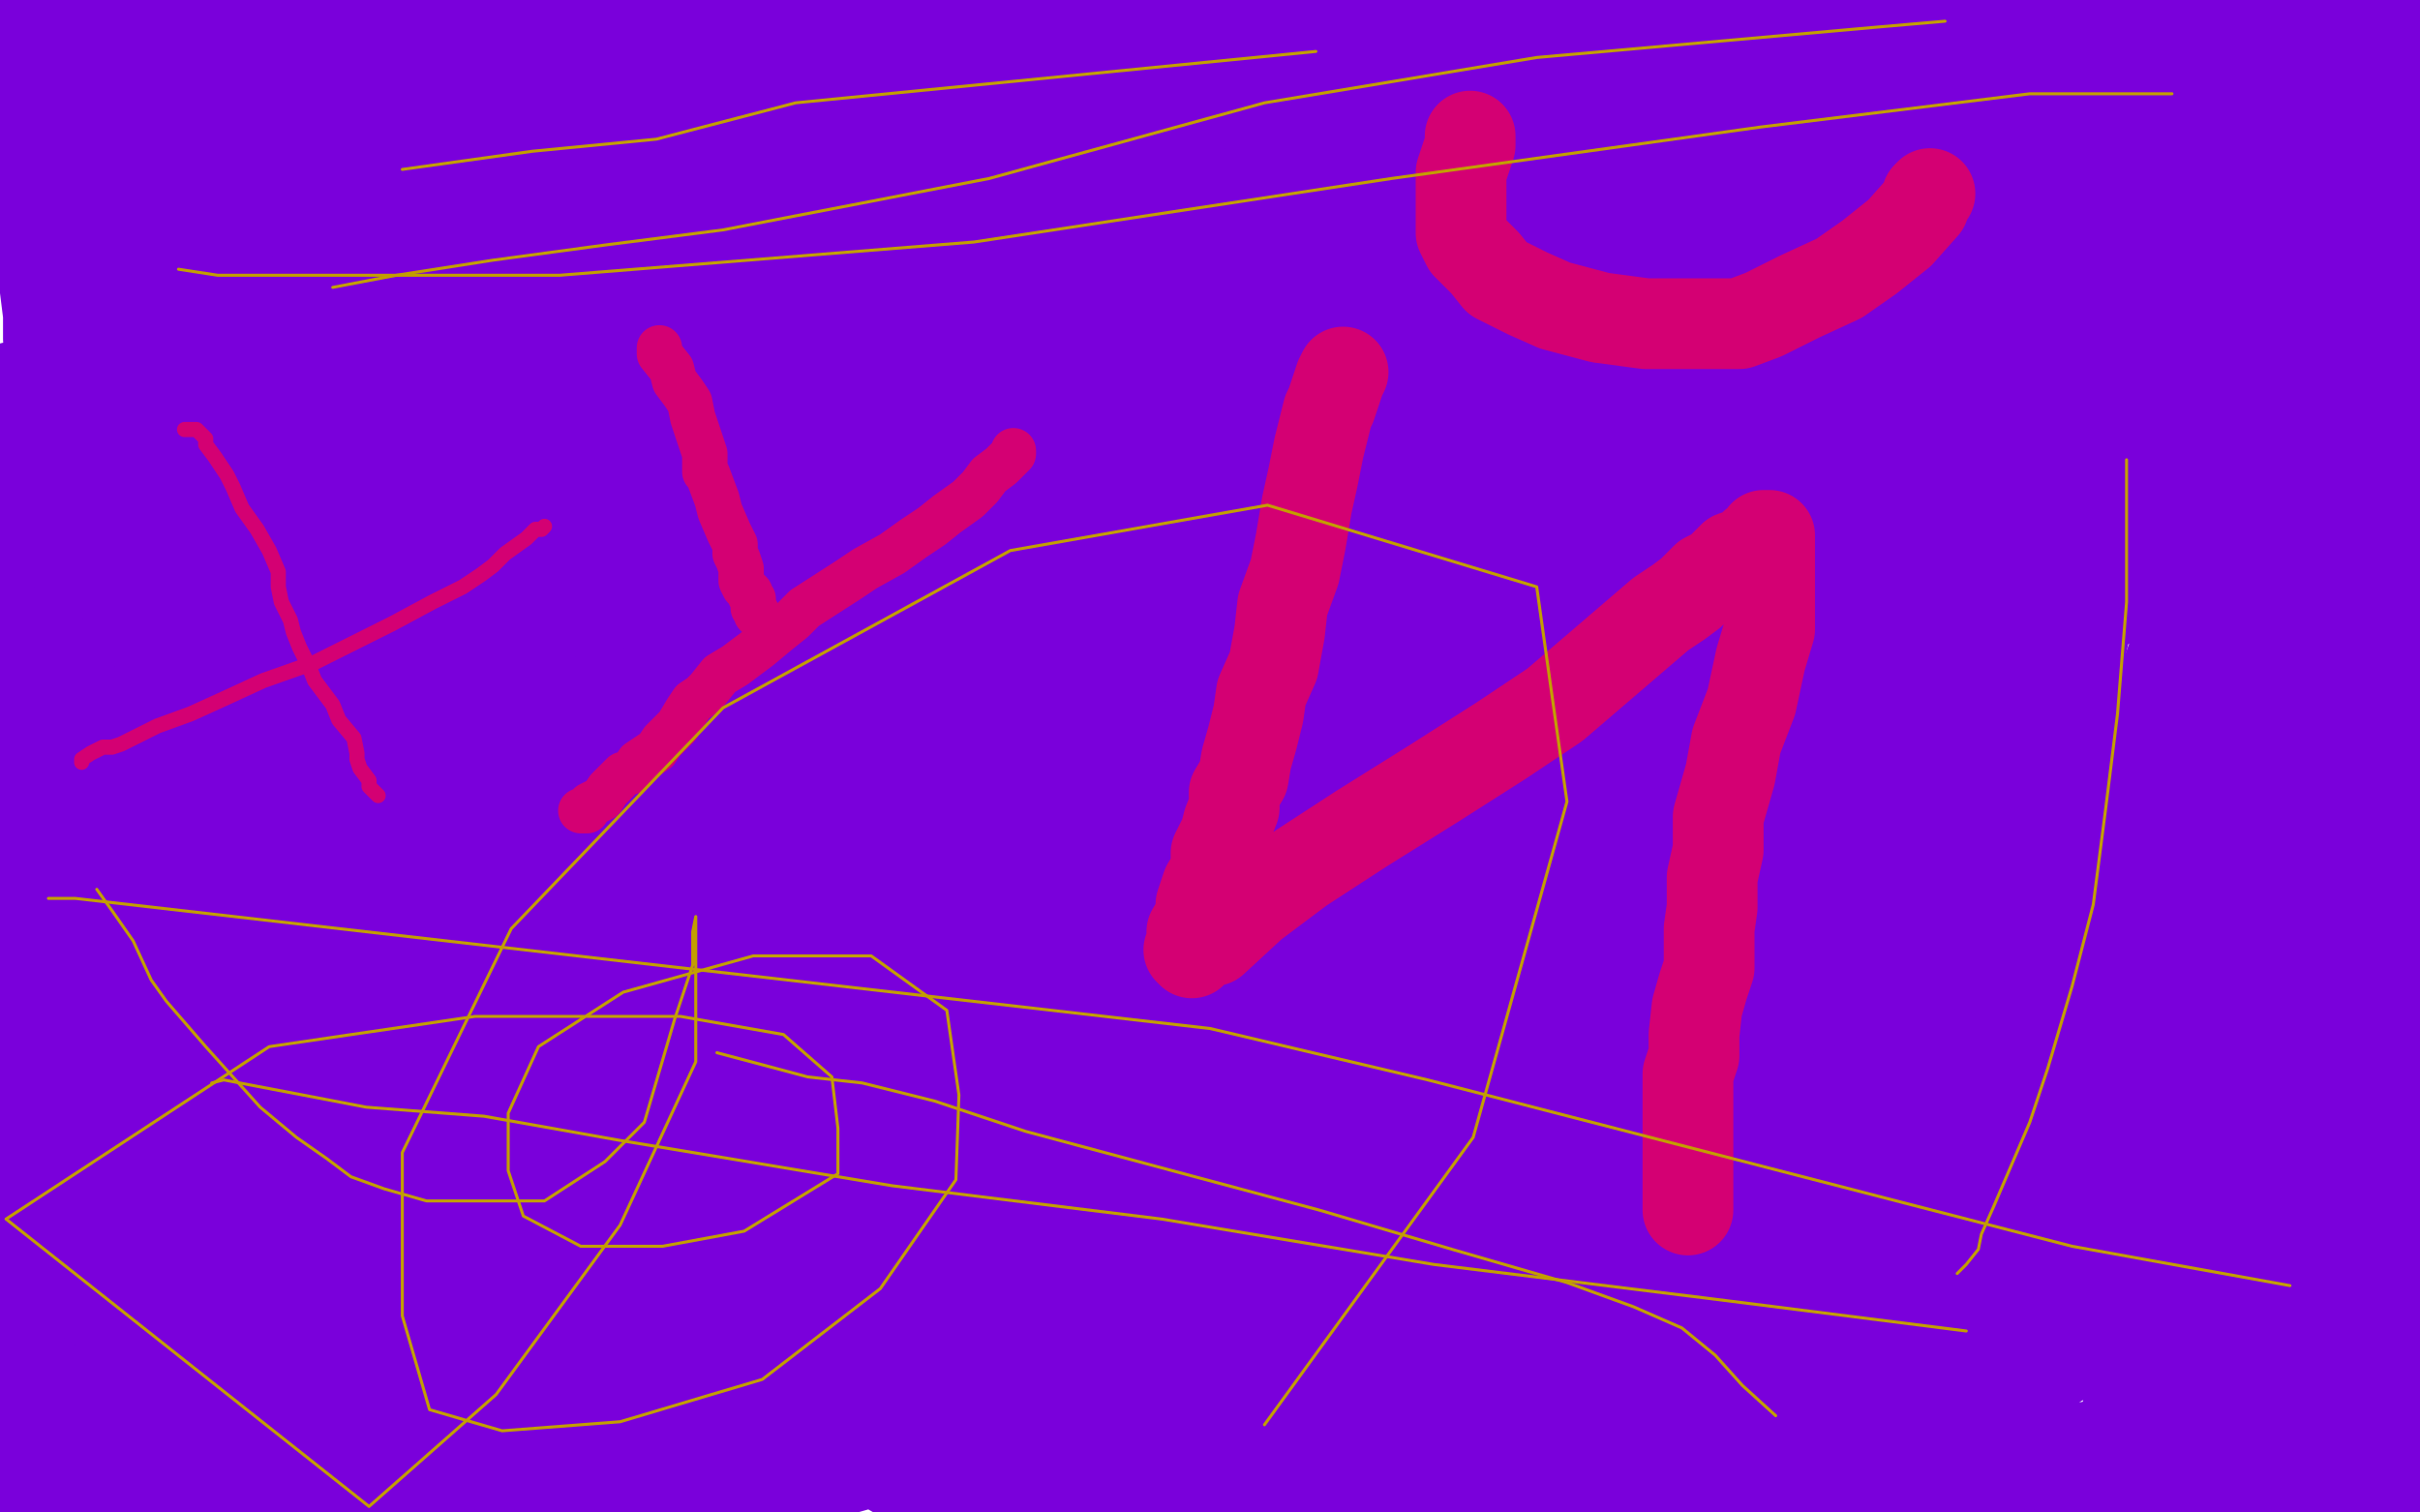
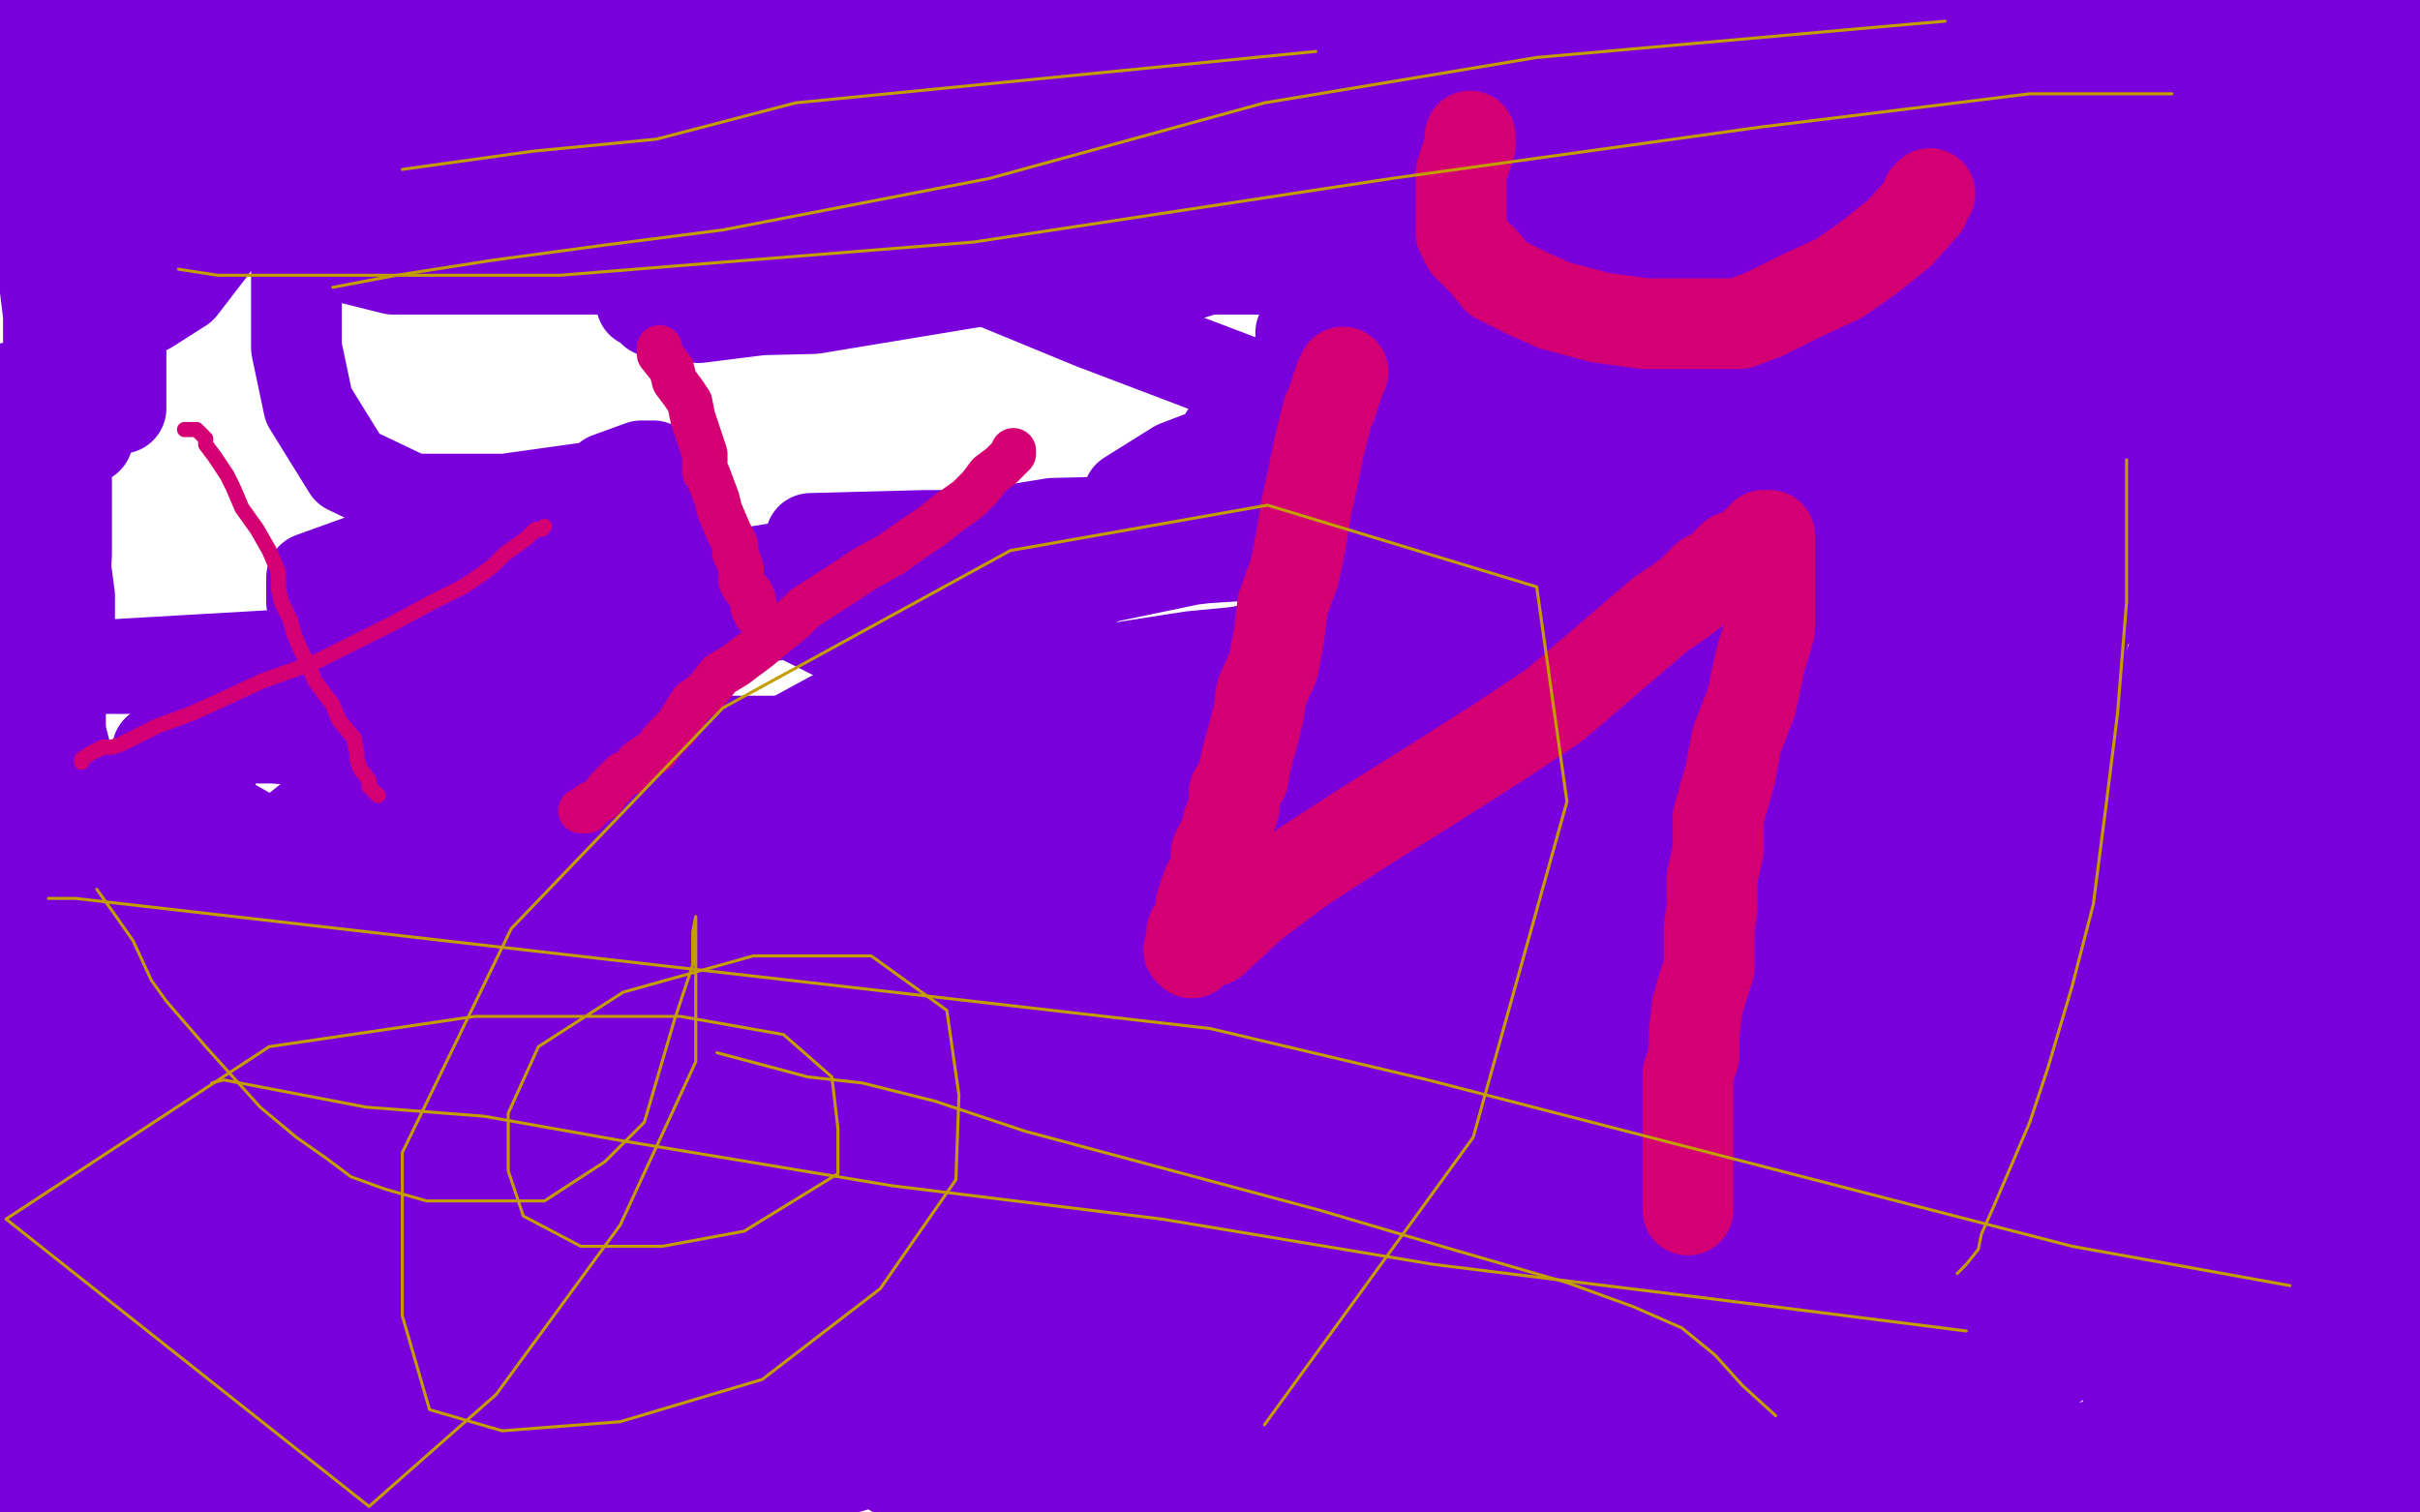
<svg xmlns="http://www.w3.org/2000/svg" width="800" height="500" version="1.1" style="stroke-antialiasing: false">
  <desc>This SVG has been created on https://colorillo.com/</desc>
  <rect x="0" y="0" width="800" height="500" style="fill: rgb(255,255,255); stroke-width:0" />
  <polyline points="519,253 506,261 506,261 481,271 481,271 443,282 443,282 405,292 405,292 340,303 340,303 313,303 313,303 311,303 311,303 322,300 322,300 440,271 516,260 536,257 514,255 425,255 333,255 209,255 155,255 150,255 166,255 287,244 332,232 520,192 542,182 536,177 479,177 392,177 306,177 268,178 268,180 317,183 401,183 485,183 542,182 537,180 465,180 286,192 159,209 121,215 121,216 151,216 237,206 394,185 483,174 501,170 472,170 348,173 225,193 179,204 177,204 214,207 341,196 485,166 609,133 671,105 684,94 684,82 631,64 552,64 444,64 372,80 344,90 342,93 344,94 361,94 386,93 396,90 390,90 342,90 262,92 222,100 216,103 228,103 269,102 402,80 541,55 641,23 700,0 267,0 392,0 586,0 630,0 662,0 661,3 551,30 365,52 260,80 214,97 212,100 231,105 303,96 396,65 488,38 566,20 570,17 526,16 393,20 255,40 177,62 159,71 159,73 204,75 288,75 379,58 471,35 538,17 540,17 482,16 344,19 212,36 144,57 131,63 137,66 178,66 263,65 354,44 431,26 443,22 425,22 323,22 215,36 126,61 100,76 98,81 130,89 212,89 298,89 444,89 517,96 531,101 509,121 427,163 332,206 247,252 224,280 222,301 230,312 277,317 345,317 402,317 420,317 412,319 354,328 265,340 181,352 154,362 153,362 173,362" style="fill: none; stroke: #7a00db; stroke-width: 30; stroke-linejoin: round; stroke-linecap: round; stroke-antialiasing: false; stroke-antialias: 0; opacity: 1.0" />
  <polyline points="370,345 365,346 365,346 367,348 367,348 372,348 372,348 377,348 377,348" style="fill: none; stroke: #7a00db; stroke-width: 30; stroke-linejoin: round; stroke-linecap: round; stroke-antialiasing: false; stroke-antialias: 0; opacity: 1.0" />
  <polyline points="438,425 438,278 438,278" style="fill: none; stroke: #7a00db; stroke-width: 30; stroke-linejoin: round; stroke-linecap: round; stroke-antialiasing: false; stroke-antialias: 0; opacity: 1.0" />
  <polyline points="432,262 457,269 457,269 469,275 469,275 472,277 472,277 449,284 449,284 364,301 364,301 171,321 171,321 52,321 52,321 24,321 33,321" style="fill: none; stroke: #7a00db; stroke-width: 30; stroke-linejoin: round; stroke-linecap: round; stroke-antialiasing: false; stroke-antialias: 0; opacity: 1.0" />
  <polyline points="436,213 394,217 394,217 349,224 349,224 258,247 258,247 203,260 203,260 198,264 198,264 212,266 212,266 274,266 274,266 377,250 393,246 394,246 374,245 299,245 212,245 174,250 172,252 176,252 194,248 219,239 223,233 214,224 142,221 15,221 241,208 241,206 244,204 249,203 253,203 262,203 282,213 302,222 327,234 359,258 397,299 431,367 461,455 488,495 492,464 492,440 492,415 492,387 492,376 490,372 488,372" style="fill: none; stroke: #7a00db; stroke-width: 30; stroke-linejoin: round; stroke-linecap: round; stroke-antialiasing: false; stroke-antialias: 0; opacity: 1.0" />
  <circle cx="484.5" cy="372.5" r="15" style="fill: #7a00db; stroke-antialiasing: false; stroke-antialias: 0; opacity: 1.0" />
-   <polyline points="502,381 503,379 503,379 507,376 507,376 509,373 509,373 518,372 518,372 533,366 533,366 551,359 551,359 566,359 566,359 572,357 572,357 567,358 553,363 541,363 530,363 509,363 499,363 499,361 500,353 513,341 538,327 562,318 586,311 593,310 588,310 553,320 525,329 496,336 388,353 316,357 290,359 289,359 305,357 325,350 399,325 489,295 573,272 613,258 618,257 596,257 521,278 430,295 341,306 208,310 167,310 163,306 169,292 211,269 275,241 337,217 390,192 392,191 383,190 317,190 208,193 118,208 52,218 42,220 55,220 123,210 215,183 363,145 466,109 472,97 466,87 427,84 356,84 276,101 208,122 176,138 174,141 181,143 222,143 295,123 427,89 507,71 535,66 520,69 428,96 381,112 335,125 244,162 221,179 221,188 248,190 362,178 441,152 485,133 492,125 477,118 408,118 266,126 167,154 112,178 108,188 125,199 202,202 343,199 449,183 497,172 490,168 423,162 277,162 137,162 23,162 211,95 283,69 249,65 211,65 122,75 30,102 248,144 328,120 296,119 212,119 65,126 186,79 187,79 163,83 95,101 36,128 2,143 3,149 17,149 39,149 151,124 217,111 246,103 247,102 239,102 198,107 135,130 91,149 75,161 77,167 100,169 144,156 199,136 241,123 254,116 255,116 252,115 220,124 168,150 129,177 111,197 109,206 118,212 162,212 277,168 359,126 424,83 460,61 465,54 465,53 434,56 345,83 252,118 80,157 1,193 20,211 243,127 295,90 297,82 297,74 277,71 253,72 233,90 219,125 208,159 204,203 200,220 197,224 196,224 199,179 208,154 254,81 287,43 300,30 314,22 315,22 312,25 233,82 152,137 67,183 23,211 19,214 21,212 66,184 157,132 254,70 460,4 258,79 337,65 356,65 356,71 332,98 269,143 215,190 194,220 192,242 195,246 217,246 242,242 257,223 256,209 210,184 123,161 33,146 142,170 12,195 101,123 234,166 234,174 221,196 181,219 120,243 53,260 16,266 10,266 12,245 43,212 96,167 148,130 195,104 212,100 214,99 206,115 151,154 28,223 103,269 380,199 379,199 351,213 318,227 292,242 277,249 275,250 277,251 283,249 287,247 289,247 290,247 292,245 293,245 296,245 299,246 310,248 326,248 346,248 366,248 381,242 382,242 376,242 375,242" style="fill: none; stroke: #7a00db; stroke-width: 30; stroke-linejoin: round; stroke-linecap: round; stroke-antialiasing: false; stroke-antialias: 0; opacity: 1.0" />
  <polyline points="374,239 372,238 372,238" style="fill: none; stroke: #7a00db; stroke-width: 30; stroke-linejoin: round; stroke-linecap: round; stroke-antialiasing: false; stroke-antialias: 0; opacity: 1.0" />
  <polyline points="563,338 573,330 573,330 587,321 587,321 603,310 603,310 626,290 626,290 665,251 665,251 685,219 685,219 694,196 694,196 694,185 694,185 694,182 690,205 684,231 677,261 664,325 659,356 657,367 656,369 652,364 646,341 644,326 642,293 642,226 642,204 642,178 647,162 647,165 647,197 647,222 638,282 614,346 602,382 597,393 605,356 611,329 618,297 626,265 644,213 656,182 665,171 666,171 667,182 651,238 614,314 575,362 556,376 547,378 546,372 544,346 567,282 582,253 597,235 604,232 605,232 606,240 597,265 579,292 566,304 557,308 556,308 555,292 569,266 586,246 608,233 640,229 664,227 677,229 677,245 671,267 642,288 608,301 581,303 561,303 548,286 546,246 550,217 566,196 587,181 616,176 638,176 659,188 667,202 667,218 649,243 628,255 550,274 506,274 474,260 464,240 464,215 482,180 521,151 565,136 602,133 617,143 621,161 618,197 599,229 580,252 564,264 555,269 548,269 542,266 542,247 542,229 552,210 571,195 594,191 633,191 648,202 653,218 653,231 644,244 617,256 586,261 553,261 534,253 526,235 526,211 542,185 563,161 595,149 611,149 618,152 623,172 623,190 622,210 607,225 588,239 568,243 544,243 540,236 538,219 540,202 553,187 572,176 595,174 607,174 612,183 612,199 604,218 583,239 554,258 542,260 536,260 535,246 535,226 548,203 574,173 582,171 596,169 608,169 615,185 619,202 619,218 617,233 608,241 597,243 583,243 573,241 569,229 569,221 569,213 577,204 589,198 600,198 601,198 602,203 598,213 590,225 581,233 578,237 577,237 583,231 587,224 589,219 593,213 596,203 596,200 593,199 582,203 566,215 546,230 520,245 497,252 483,254 480,254 480,249 484,237 503,219 520,211 531,206 538,204 539,204 540,206 529,217 512,228 496,241 490,246 489,246 489,244 499,229 511,215 520,204 522,202 519,205 509,212 501,219 495,223 490,225 489,217 503,187 514,173 543,129 560,109 570,102 565,105 553,115 545,122 537,128 526,139 521,142 525,139 543,125 558,118 582,106 599,97 603,95 601,95 585,95 546,106 506,121 483,128 476,130 477,130 491,127 511,118 533,109 537,106 538,105 531,105 492,110 447,125 416,138 405,144 405,146 433,146 476,135 517,122 537,113 543,111 539,110 517,110 472,119 423,141 389,154 373,164 373,167 381,167 410,153 437,140 456,133 460,130 456,130 439,131 433,135 428,140 428,144 458,145 484,145 506,141 509,141 508,141 476,149 417,166 367,181 341,188 338,190 347,190 404,181 492,162 592,138 610,132 605,132 565,132 535,141 471,158 405,168 339,178 282,188 193,201 166,201 119,201 103,199 103,191 128,182 168,172 203,170 220,170 223,170 224,173 224,177 218,184 209,190 197,196 183,204 182,204 181,199 181,193 182,188 186,179 191,166 201,158 212,154 215,154 216,154 210,159 167,165 136,165 115,155 102,134 98,115 98,94 98,78 92,66 87,61 82,59 79,59 78,59 77,59 77,64 77,71 70,82 60,95 49,102 42,103 38,103 37,99 37,85 38,62 40,51 40,47 40,53 40,73 40,86 40,100 40,118 40,129 40,135 40,131 39,120 39,114 37,104 35,86 33,73 32,66 29,84 29,97 29,108 29,119 29,137 29,145 29,136 29,128 29,120 29,112 27,93 25,79 24,71 24,74 24,85 24,94 26,111 27,123 27,125 27,127 27,126 27,119 27,116 26,103 22,84 22,68 22,56 21,56 21,57 21,64 18,75 18,99 18,116 18,126 18,130 18,128 18,121 16,112 16,104 14,88 14,75 14,66 14,64 14,65 14,73 14,81 15,87 17,101 19,114 20,119 20,125 20,130 20,136 20,140 20,146 20,152 20,160 20,168 20,184 20,198 20,214 20,230 20,246 20,262 20,275 20,284 20,290 20,295 20,296 20,292 20,276 20,264 20,252 20,225 20,196 20,170 20,149 20,132 22,124 22,121 22,124 22,130 22,135 22,148 22,164 22,183 21,203 18,225 12,244 10,262 6,281 4,295 3,304 2,308 1,307 1,300 1,136 1,135 1,134 2,132 2,131 3,130 4,128 6,132 9,141 11,147 17,167 21,182 23,197 23,209 23,217 23,219 23,218 23,213 23,212 23,209 23,205 21,198 19,190 19,179" style="fill: none; stroke: #7a00db; stroke-width: 30; stroke-linejoin: round; stroke-linecap: round; stroke-antialiasing: false; stroke-antialias: 0; opacity: 1.0" />
  <circle cx="17.5" cy="60.5" r="15" style="fill: #7a00db; stroke-antialiasing: false; stroke-antialias: 0; opacity: 1.0" />
  <polyline points="8,7 13,7 13,7 18,7 18,7 24,7 24,7 41,7 41,7 65,7 65,7 93,7 93,7 119,7 119,7 144,7 144,7 170,7 196,7 220,7 241,7 260,7 281,7 290,5 294,3 295,5 295,6 295,7 293,8 279,12 260,16 230,16 186,16 137,16 94,16 68,16 60,16 69,16 101,16 159,16 218,16 258,18 275,20 275,22 275,28 194,49 145,61 106,66 104,66 106,66 125,65 137,60 167,51 192,42 195,41 196,40 192,39 141,41 117,47 85,50 72,52 72,50 102,36 146,22 192,11 224,6 231,6 232,10 192,31 167,41 124,58 91,69 74,73 66,73 68,73 82,70 95,63 106,60 110,58 97,58 73,60 59,62 46,62 30,62 29,60 31,56 66,45 84,38 94,36 97,35 98,36 98,40 93,49 80,62 70,68 61,70 58,70 52,60 48,36 48,29 48,25 52,24 60,24 71,24 80,24 85,28 86,33 82,40 61,48 33,53 11,53 4,53 2,50 2,42 11,29 27,19 38,15 43,15 45,15 45,19 44,34 38,44 34,48 33,50 33,51 31,51 28,44 23,29 19,17 19,14 19,9 19,8 23,7 36,7 43,14 43,22 43,30 41,36 29,42 16,44 10,44 8,42 8,38 22,29 41,22 95,20 160,26 231,51 293,79 361,107 411,126 464,139 504,142 545,137 572,127 579,121 579,118 556,114 506,114 457,114 433,114 430,114 430,110 439,100 473,84 516,66 554,49 568,45 572,44 572,52 572,67 560,87 548,108 534,121 521,128 515,128 512,128 510,123 510,111 520,94 535,86 554,83 571,83 587,86 591,92 591,100 588,108 565,117 541,121 525,121 518,118 518,112 527,91 555,77 588,66 618,59 639,59 645,62 646,73 643,90 627,106 610,119 595,125 592,125 591,122 592,111 601,98 612,90 629,86 649,84 668,84 681,87 684,96 684,107 677,120 639,133 602,136 573,136 559,126 554,113 554,97 565,82 591,67 621,60 643,53 656,53 663,59 664,76 664,88 661,99 649,107 638,107 632,107 628,101 626,85 632,64 642,46 660,31 680,21 687,21 692,24 693,33 693,47 692,58 683,72 671,77 659,81 653,81 648,81 648,74 652,49 672,34 700,24 727,20 748,20 763,22 765,31 765,44 758,61 741,78 719,86 695,91 667,86 659,77 657,61 657,42 672,26 697,14 733,3 761,3 779,7 787,18 787,33 781,54 756,78 727,92 705,99 689,99 681,95 681,82 681,66 688,49 699,32 713,21 729,18 740,18 745,27 745,43 741,62 728,82 709,99 687,110 662,114 646,114 638,109 638,97 638,81 668,52 693,39 723,31 748,30 760,32 765,43 761,57 747,75 727,91 697,109 672,117 654,117 648,112 648,89 654,67 676,41 699,22 728,12 754,12 772,14 784,28 786,48 786,70 766,100 747,115 728,123 718,124 712,118 708,104 708,83 716,61 729,37 744,24 763,20 772,18 776,30 776,49 771,71 751,92 733,109 720,114 715,114 715,110 721,99 735,73 748,47 764,30 787,13 799,12 799,54 793,62 784,72 775,73 757,72 746,60 741,47 741,31 741,15 744,115 654,178 645,178 643,171 643,152 649,130 662,110 687,88 698,85 725,83 733,92 736,110 736,130 730,147 715,165 691,180 664,189 647,189 642,189 638,178 638,159 654,128 674,107 701,92 727,88 738,88 740,95 740,113 724,140 695,169 667,187 643,196 628,198 623,191 623,170 639,142 658,119 686,104 715,97 737,97 748,105 752,122 752,143 734,175 718,191 698,199 677,199 657,199 645,184 643,168 643,152 658,134 679,117 701,106 723,102 737,102 742,108 742,127 732,151 713,179 694,198 683,207 681,207 680,204 687,182 692,171 707,140 724,121 740,107 750,102 753,102 754,105 754,116 739,134 723,150 700,166 680,175 665,175 662,175 661,166 669,144 688,132 707,121 721,119 725,119 726,122 717,137 711,144 694,162 677,175 656,184 645,186 644,181 654,162 660,153 676,133 693,116 718,102 745,98 775,95 791,158 774,160 773,160 773,150 777,134 781,118 783,101 783,90 783,84 782,84 781,90 781,106 783,119 787,146 787,173 787,197 787,215 787,226 787,227 789,223 791,210 791,202 794,179 798,150 799,243 799,248 798,248 798,231 798,218 798,187 798,149 798,105 798,88 794,102 791,120 787,144 785,163 785,170 785,168 785,159 785,148 785,137 786,125 788,105 792,80 793,73 793,72 793,74 793,86 793,96 793,122 793,159 796,199" style="fill: none; stroke: #7a00db; stroke-width: 30; stroke-linejoin: round; stroke-linecap: round; stroke-antialiasing: false; stroke-antialias: 0; opacity: 1.0" />
  <polyline points="780,285 779,286 779,286 779,287 779,287 778,288 778,288 777,289 777,289 776,290 776,290 775,292 775,292" style="fill: none; stroke: #7a00db; stroke-width: 30; stroke-linejoin: round; stroke-linecap: round; stroke-antialiasing: false; stroke-antialias: 0; opacity: 1.0" />
  <circle cx="770.5" cy="297.5" r="15" style="fill: #7a00db; stroke-antialiasing: false; stroke-antialias: 0; opacity: 1.0" />
  <circle cx="651.5" cy="388.5" r="15" style="fill: #7a00db; stroke-antialiasing: false; stroke-antialias: 0; opacity: 1.0" />
  <polyline points="676,331 679,328 679,328 680,325 680,325 683,323 683,323 683,317 683,317 689,305 689,305 695,281 695,281 699,266 699,266 702,260 702,260 703,259 706,291 706,313 706,340 706,374 706,390 706,392 711,359 714,331 721,299 724,263 735,189 744,140 754,112 754,105 754,110 747,151 739,176 730,201 711,252 690,300 687,311 687,313 687,305 698,273 707,248 727,193 749,147 756,122 757,115 757,117 753,149 732,215 711,288 694,355 682,393 680,403 680,392 680,364 680,342 680,320 680,296 680,246 681,196 683,175 683,169 681,173 655,210 633,245 572,327 499,408 447,457 429,473 428,473 428,464 449,415 518,321 561,273 580,249 585,245 572,261 532,303 507,334 487,357 446,394 426,411 425,412 432,409 502,356 562,313 620,283 636,273 632,272 584,272 544,282 459,297 409,306 401,308 403,308 441,300 509,281 563,267 576,265 577,264 557,268 493,287 424,312 390,335 388,351 416,367 503,378 681,378 726,377 730,374 718,373 653,373 566,373 479,373 444,373 443,372 465,360 519,337 563,321 580,309 580,308 571,304 551,304 535,304 534,304 533,302 555,292 593,287 612,285 604,291 557,307 521,318 458,338 435,345 434,345 440,346 478,342 534,329 565,324 568,323 567,323 531,324 445,337 413,342 410,344 422,344 472,332 536,315 573,301 576,297 574,296 491,296 449,298 382,313 378,315 392,319 460,319 534,319 575,315 580,315 557,315 481,318 436,325 345,348 300,360 294,365 359,368 400,368 481,368 531,360 539,360 538,360 499,378 434,404 390,430 389,432 397,435 468,432 541,422 578,416 588,414 576,414 544,425 457,440 388,454 363,461 394,457 424,447 453,435 485,418 495,409 495,403 488,401 448,401 417,402 410,404 410,406 441,406 525,406 543,404 560,400 558,400 517,413 465,429 432,442 425,449 427,452 457,452 516,446 578,429 627,407 658,388 667,370 667,368 661,367 647,370 637,378 636,379 638,379 643,379 648,377 650,376 636,376 625,381 613,383 600,389 598,390 603,391 632,386 679,365 718,343 730,335 732,333 725,332 701,336 667,356 658,364 656,368 654,371 654,373 651,373 645,374 639,374 646,371 657,366 665,364 671,362 673,361 656,361 618,371 596,376 583,379 561,385 554,387 574,376 589,371 604,363 626,354 640,348 642,348 640,348 626,359 615,365 584,390 553,411 540,420 539,421 543,421 575,403 633,365 686,335 713,320 722,314 723,313 723,314 696,331 643,361 597,382 570,396 567,398 566,398 573,391 579,385 582,379 580,376 564,374 523,374 471,374 420,368 398,364 393,359 399,354 449,341 499,332 523,332 524,332 517,332 459,332 375,332 288,332 231,332 222,327 227,318 276,300 396,263 449,244 465,234 465,233 460,232 429,232 379,250 346,265 330,274 328,276 334,277 357,277 406,270 423,268 421,268 384,273 343,284 305,295 242,315 201,321 185,321 196,317 236,301 281,286 323,272 338,263 340,262 333,261 320,261 277,271 216,293 161,311 129,320 111,323 110,323 141,315 209,296 292,274 346,262 356,259 354,259 314,261 225,284 135,299 74,312 59,316 68,316 126,304 208,278 282,253 302,247 302,245 290,244 237,254 164,275 118,293 102,304 101,307 111,309 169,301 199,292 207,288 200,288 187,288 142,288 95,296 71,300 81,300 126,285 162,274 221,258 245,251 246,247 207,246 120,246 90,244 78,244 69,254 69,262 71,269 85,277 97,281 99,282 99,286 82,291 76,293 69,294 71,294 83,286 92,279 107,267 116,258 122,254 125,254 126,258 115,274 91,295 55,319 48,322 58,318 78,309" style="fill: none; stroke: #7a00db; stroke-width: 30; stroke-linejoin: round; stroke-linecap: round; stroke-antialiasing: false; stroke-antialias: 0; opacity: 1.0" />
  <polyline points="113,300 113,299 113,301" style="fill: none; stroke: #7a00db; stroke-width: 30; stroke-linejoin: round; stroke-linecap: round; stroke-antialiasing: false; stroke-antialias: 0; opacity: 1.0" />
-   <circle cx="159.5" cy="445.5" r="15" style="fill: #7a00db; stroke-antialiasing: false; stroke-antialias: 0; opacity: 1.0" />
  <polyline points="91,358 88,358 88,358 85,358 85,358 78,360 78,360 71,367 71,367 51,386 51,386 43,390 43,390 39,390 39,390 33,372 33,372 26,328 20,279 15,238 13,215 13,209 13,216 21,246 26,265 32,284 42,323 47,347 49,363 50,370 52,366 52,351 52,340 52,327 52,300 52,273 52,254 52,248 52,250 49,273 41,301 25,355 6,411 7,290 13,247 13,255 13,283 13,305 13,392 13,436 13,454 13,459 13,433 13,419 13,403 13,353 13,338 13,321 13,318 15,320 20,336 22,346 26,367 31,389 33,403 33,407 33,408 34,408 34,403 34,390 34,378 34,369 34,364" style="fill: none; stroke: #7a00db; stroke-width: 30; stroke-linejoin: round; stroke-linecap: round; stroke-antialiasing: false; stroke-antialias: 0; opacity: 1.0" />
  <polyline points="37,463 37,458 37,458 37,455 37,455 37,449 37,449 37,443 37,443" style="fill: none; stroke: #7a00db; stroke-width: 30; stroke-linejoin: round; stroke-linecap: round; stroke-antialiasing: false; stroke-antialias: 0; opacity: 1.0" />
  <polyline points="99,429 96,427 96,427 95,427 95,427 95,422 95,422 95,419 95,419 101,406 101,406 111,383 111,383 119,366 119,366" style="fill: none; stroke: #7a00db; stroke-width: 30; stroke-linejoin: round; stroke-linecap: round; stroke-antialiasing: false; stroke-antialias: 0; opacity: 1.0" />
  <circle cx="123.5" cy="356.5" r="15" style="fill: #7a00db; stroke-antialiasing: false; stroke-antialias: 0; opacity: 1.0" />
  <polyline points="163,365 159,363 159,363 152,361 152,361 142,361 142,361 120,361 120,361 93,361 93,361 66,361 66,361 51,362 51,362 50,363 55,364 143,342 211,330 256,316 266,314 257,314 212,326 181,336 148,339 96,355 77,362 76,362 82,362 112,352 140,347 150,346 148,346 122,351 110,355 101,357 97,361 97,362 97,363 119,359 167,337 183,327 187,323 186,321 161,319 126,319 86,321 66,328 63,329 75,329 87,329 101,329 115,329 128,329 144,329 146,330 146,334 102,354 62,371 30,390 18,399 18,400 24,401 52,394 107,375 184,349 256,331 293,328 298,326 294,332 220,365 147,388 81,407 51,415 47,416 54,415 102,403 186,377 277,358 342,348 356,346 352,346 270,364 179,383 87,410 70,442 193,435 357,407 410,394 416,394 408,394 358,409 276,435 200,468 156,493 246,495 292,482 335,469 378,458 422,446 489,425 490,425 472,425 388,425 298,439 209,450 156,460 148,460 158,458 206,438 281,405 348,377 382,358 389,353 362,353 281,359 192,386 133,405 116,415 115,421 131,423 207,423 285,406 355,397 371,392 358,392 304,395 215,417 144,442 108,459 103,461 103,463 146,454 225,429 291,408 326,395 330,391 322,390 279,390 242,392 216,396 210,396 211,396 231,387 243,382 265,373 289,364 301,360 303,360 296,361 260,375 206,400 167,414 155,418 160,418 199,409 239,398 317,380 446,362 480,358 506,356 489,360 421,381 378,392 313,411 289,419 287,420 301,420 352,420 432,403 517,377 523,374 521,372 472,372 386,382 295,401 206,412 120,420 50,420 207,321 292,308 291,309 247,323 204,335 112,361 22,392 86,374 142,351 154,343 152,338 129,336 85,336 38,344 13,351 6,353 34,343 52,335 72,326 101,314 109,307 109,306 91,306 79,310 51,327 34,343 33,350 33,353 63,352 74,348 77,347 72,347 63,353 44,369 34,384 30,393 30,397 32,399 35,399 33,404 31,409 31,412 31,416 31,426 31,431 50,435 78,435 105,435 106,435 103,435 77,446 40,461 21,469 17,469 29,463 68,448 88,440 130,431 154,429 163,429 164,430 146,444 76,464 27,470 2,477 32,479 98,475 119,473 125,473 112,473 67,488 4,498 218,484 226,481 172,486 107,496 110,493 140,487 170,477 202,468 246,455 256,451 254,451 230,451 168,467 84,490 74,494 82,494 100,494 172,481 259,466 331,449 377,442 384,442 384,441 342,456 279,477 317,499 345,495 373,492 396,489 410,487 381,494 570,492 496,471 503,469 417,484 394,487 368,490 333,495 325,495 333,495 379,487 499,467 596,456 659,446 669,445 668,444 573,464 484,491 499,497 632,458 646,456 636,457 573,475 631,493 648,491 639,491 754,498 681,495 727,483 769,474 791,470 785,466 754,468 709,476 620,487 666,494 676,491 681,488 680,488 632,493 621,499 638,491 647,487 650,484 650,483 643,482 597,482 559,492 546,497 545,498 551,498 563,498 582,494 589,490 589,489 583,488 578,488 556,499 609,488 628,478 648,468 690,445 711,432 713,427 713,425 689,423 676,423 670,423 666,424 663,432 659,444 654,456 647,464 662,453 673,446 690,436 727,416 756,404 768,398 765,398 724,423 687,441 614,474 532,491 551,480 574,469 597,458 641,441 656,434 658,434 657,435 636,445 623,449 599,458 579,462 575,462 577,460 606,442 633,426 670,407 696,391 704,386 696,390 661,406 633,419 602,433 559,451 534,458 531,458 536,458 565,441 638,406 683,388 708,381 717,379 718,379 718,390 700,409 685,428 679,442 679,443 691,444 744,412 782,389 798,376 795,376 775,392 766,401 757,415 755,426 755,427 756,429 758,428 761,422 767,410 775,398 781,389 782,386 781,387 768,404 761,414 757,425 750,444 748,458 748,462 756,463 771,447 791,430 796,465 793,470 793,477 793,480 793,483 793,480 795,465 798,454 795,486 790,491 786,495 776,497 757,499 736,499 716,491 707,484 702,477 704,468 719,458 754,451 782,449 799,491 790,499 702,472 725,424 759,410 787,407 794,455 773,465 749,473 725,479 678,485 648,479 646,465 654,444 689,419 732,393 770,381 794,381 798,410 791,421 781,429 771,437 760,444 738,455 711,455 700,446 693,424 691,398 691,371 701,346 717,326 737,314 763,312 791,312 789,395 774,404 756,406 743,406 713,406 692,396 686,378 686,352 695,321 731,282 773,258 789,387 755,401 741,401 728,394 719,376 717,343 717,321 722,301 739,285 764,279 786,279 763,389 756,381 752,367 752,349 752,331 764,315 775,303 785,298 796,298 799,354 790,365 780,377 771,389 751,402 736,405 729,405 727,400 727,380 739,355 751,331 765,313 783,298 792,298 797,298 799,313 799,334 792,358 780,382 765,403 748,414 737,416 730,416 724,404 724,372 732,347 747,327 765,317 777,315 783,315 786,325 786,348 785,372 780,393 776,413 776,423 776,426 773,425 770,416 766,409 761,401 754,383 747,375 746,373 740,375 735,390 730,407 718,437 707,457 702,470 701,473 701,472 707,466 711,460 715,454 723,437 732,417 743,394 752,375 754,371 754,378 754,406 750,431 746,456 744,469 742,478 740,480 737,480 733,474 731,468 727,450 725,436 728,417 741,397 761,375 781,353 783,358 768,389 758,413 755,422 755,424 754,425 754,424 754,419 749,397 747,373 747,323 751,288 761,259 772,237 780,226 785,221 785,222 787,234 787,260 787,301 787,342 787,394 787,410 788,413 788,412 788,389 788,364 788,302 788,237 788,171 791,126 791,102 791,101 791,107 791,139 791,156 791,191 791,233 791,264 791,285 786,300 782,306 780,306 777,306 772,296 768,260 768,224 768,183 768,147 772,121 774,108 775,107 775,108 771,134 768,154 760,209 752,269 746,315 744,350 744,357 744,354 744,336 739,316 739,300 735,250 735,206 735,176 735,158 735,152 735,156 735,176 735,189 728,227 720,262 715,286 709,305" style="fill: none; stroke: #7a00db; stroke-width: 30; stroke-linejoin: round; stroke-linecap: round; stroke-antialiasing: false; stroke-antialias: 0; opacity: 1.0" />
  <polyline points="61,142 63,142 63,142 64,142 64,142 65,142 65,142 68,145 68,145 68,147 68,147 71,151 71,151 75,157 75,157 77,161 77,161 80,168 85,175 89,182 92,189 92,194 93,199 94,201 96,205 97,209 99,214 102,220 104,225 110,233 112,238 117,244 118,249 118,251 119,254 122,258 122,260 124,262 125,263" style="fill: none; stroke: #d40073; stroke-width: 5; stroke-linejoin: round; stroke-linecap: round; stroke-antialiasing: false; stroke-antialias: 0; opacity: 1.0" />
  <polyline points="27,252 27,251 27,251 30,249 30,249 34,247 34,247 37,247 37,247 40,246 40,246 52,240 52,240 63,236 63,236 74,231 74,231 87,225 104,219 116,213 130,206 143,199 153,194 159,190 163,187 167,183 174,178 177,175 179,175 180,174" style="fill: none; stroke: #d40073; stroke-width: 5; stroke-linejoin: round; stroke-linecap: round; stroke-antialiasing: false; stroke-antialias: 0; opacity: 1.0" />
  <polyline points="335,149 335,150 335,150 333,152 333,152 331,154 331,154 327,157 327,157 324,161 324,161 320,165 320,165 313,170 313,170 308,174 308,174 302,178 295,183 286,188 280,192 266,201 262,205 257,209 251,214 247,217 243,220 238,223 234,228 232,230 229,232 227,235 224,240 219,245 217,248 211,252 209,255 206,256 203,259 201,261 199,264 197,265 195,266 194,268 193,268 192,268" style="fill: none; stroke: #d40073; stroke-width: 15; stroke-linejoin: round; stroke-linecap: round; stroke-antialiasing: false; stroke-antialias: 0; opacity: 1.0" />
  <polyline points="218,115 218,116 218,116 218,117 218,117 222,122 222,122 223,126 223,126 226,130 226,130 228,133 228,133 229,138 229,138 231,144 233,150 233,156 234,157 237,165 238,169 241,176 243,180 243,183 244,185 245,188 245,189 245,192 246,194 248,196 248,197 249,198 249,201 250,202 250,203 251,204" style="fill: none; stroke: #d40073; stroke-width: 15; stroke-linejoin: round; stroke-linecap: round; stroke-antialiasing: false; stroke-antialias: 0; opacity: 1.0" />
  <polyline points="444,123 443,125 443,125 442,128 442,128 440,134 440,134 439,136 439,136 436,148 436,148 434,158 434,158 432,167 432,167 430,179 430,179 428,189 424,200 423,209 421,220 417,229 416,236 414,244 412,251 411,257 408,262 408,267 406,272 405,276 402,282 402,288 399,293 397,299 397,303 394,308 394,310 394,313 393,314 394,315 397,312 401,311 414,299 430,287 450,274 474,259 496,245 514,233 528,221 542,209 549,203 555,199 559,196 561,194 564,191 568,189 573,184 579,182 580,180 581,180 582,179 583,177 585,177 585,178 585,179 585,180 585,187 585,192 585,200 585,208 582,218 579,232 574,245 572,256 568,270 568,281 566,290 566,300 565,307 565,313 565,320 563,326 561,333 560,342 560,349 558,355 558,360 558,364 558,368 558,372 558,381 558,383 558,392 558,396 558,400" style="fill: none; stroke: #d40073; stroke-width: 30; stroke-linejoin: round; stroke-linecap: round; stroke-antialiasing: false; stroke-antialias: 0; opacity: 1.0" />
  <polyline points="486,45 486,48 486,48 484,54 484,54 483,57 483,57 483,64 483,64 483,70 483,70 483,74 483,74 483,77 483,77 485,81 491,87 495,92 505,97 514,101 529,105 544,107 555,107 565,107 575,107 583,104 595,98 608,92 618,85 628,77 636,68 637,65 638,64" style="fill: none; stroke: #d40073; stroke-width: 30; stroke-linejoin: round; stroke-linecap: round; stroke-antialiasing: false; stroke-antialias: 0; opacity: 1.0" />
  <polyline points="16,297 19,297 19,297 21,297 21,297 25,297 25,297 400,340 400,340 472,357 685,412 757,425" style="fill: none; stroke: #c39e00; stroke-width: 1; stroke-linejoin: round; stroke-linecap: round; stroke-antialiasing: false; stroke-antialias: 0; opacity: 1.0" />
  <polyline points="70,358 74,357 74,357 121,366 121,366 160,369 160,369 205,377 205,377 295,392 295,392 384,403 384,403 474,418 474,418 563,429 563,429 650,440" style="fill: none; stroke: #c39e00; stroke-width: 1; stroke-linejoin: round; stroke-linecap: round; stroke-antialiasing: false; stroke-antialias: 0; opacity: 1.0" />
  <polyline points="237,348 267,356 267,356 285,358 285,358 309,364 309,364 339,374 339,374 436,400 436,400 480,413 480,413 518,424 518,424 540,432 540,432 556,439 567,448 576,458 587,468" style="fill: none; stroke: #c39e00; stroke-width: 1; stroke-linejoin: round; stroke-linecap: round; stroke-antialiasing: false; stroke-antialias: 0; opacity: 1.0" />
  <polyline points="59,89 72,91 72,91 86,91 86,91 107,91 107,91 185,91 185,91 322,80 322,80 460,59 460,59 582,42 582,42 671,31 671,31 718,31" style="fill: none; stroke: #c39e00; stroke-width: 1; stroke-linejoin: round; stroke-linecap: round; stroke-antialiasing: false; stroke-antialias: 0; opacity: 1.0" />
  <polyline points="110,95 131,91 131,91 163,86 163,86 200,81 200,81 239,76 239,76 327,59 327,59 418,34 418,34 508,19 508,19 620,9 620,9 643,7" style="fill: none; stroke: #c39e00; stroke-width: 1; stroke-linejoin: round; stroke-linecap: round; stroke-antialiasing: false; stroke-antialias: 0; opacity: 1.0" />
  <polyline points="133,56 176,50 176,50 217,46 217,46 263,34 263,34 435,17 435,17" style="fill: none; stroke: #c39e00; stroke-width: 1; stroke-linejoin: round; stroke-linecap: round; stroke-antialiasing: false; stroke-antialias: 0; opacity: 1.0" />
  <polyline points="703,152 703,169 703,169 703,183 703,183 703,199 703,199 700,236 700,236 696,268 696,268 692,299 692,299 685,326 685,326 677,353 677,353 671,371 665,385 659,399 655,408 654,413 650,418 647,421" style="fill: none; stroke: #c39e00; stroke-width: 1; stroke-linejoin: round; stroke-linecap: round; stroke-antialiasing: false; stroke-antialias: 0; opacity: 1.0" />
  <polyline points="32,294 37,301 37,301 44,311 44,311 50,324 50,324 55,331 55,331 68,346 68,346 86,366 86,366 98,376 98,376 108,383 108,383 116,389 127,393 141,397 159,397 180,397 200,384 213,371 223,337 229,319 229,308 230,303 230,307 230,331 230,351 205,405 164,461 122,498 2,403 89,346 157,336 225,336 259,342 275,356 277,373 277,388 246,407 219,412 192,412 173,402 168,387 168,368 178,346 206,328 249,316 288,316 313,334 317,362 316,390 291,426 252,456 205,470 166,473 142,466 133,435 133,381 169,307 239,234 334,182 419,167 508,194 518,265 487,376 418,471" style="fill: none; stroke: #c39e00; stroke-width: 1; stroke-linejoin: round; stroke-linecap: round; stroke-antialiasing: false; stroke-antialias: 0; opacity: 1.0" />
</svg>